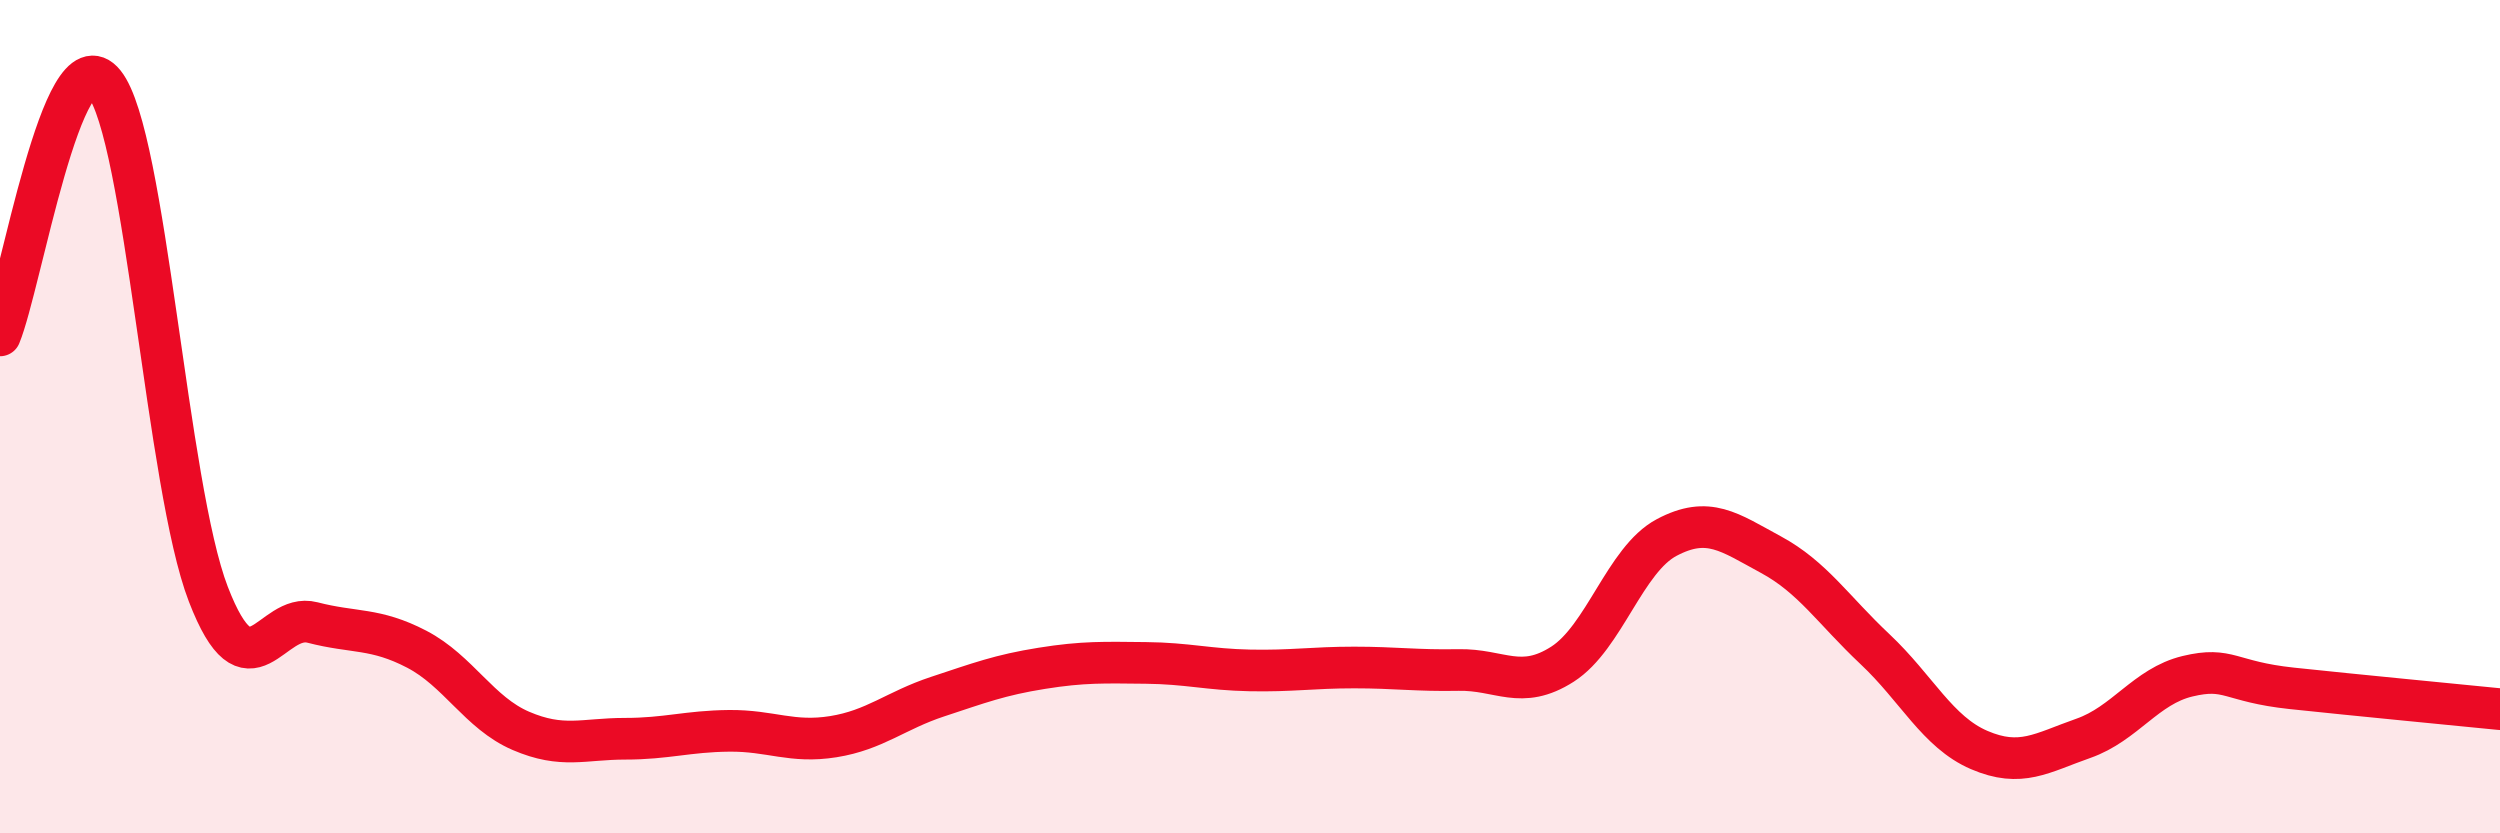
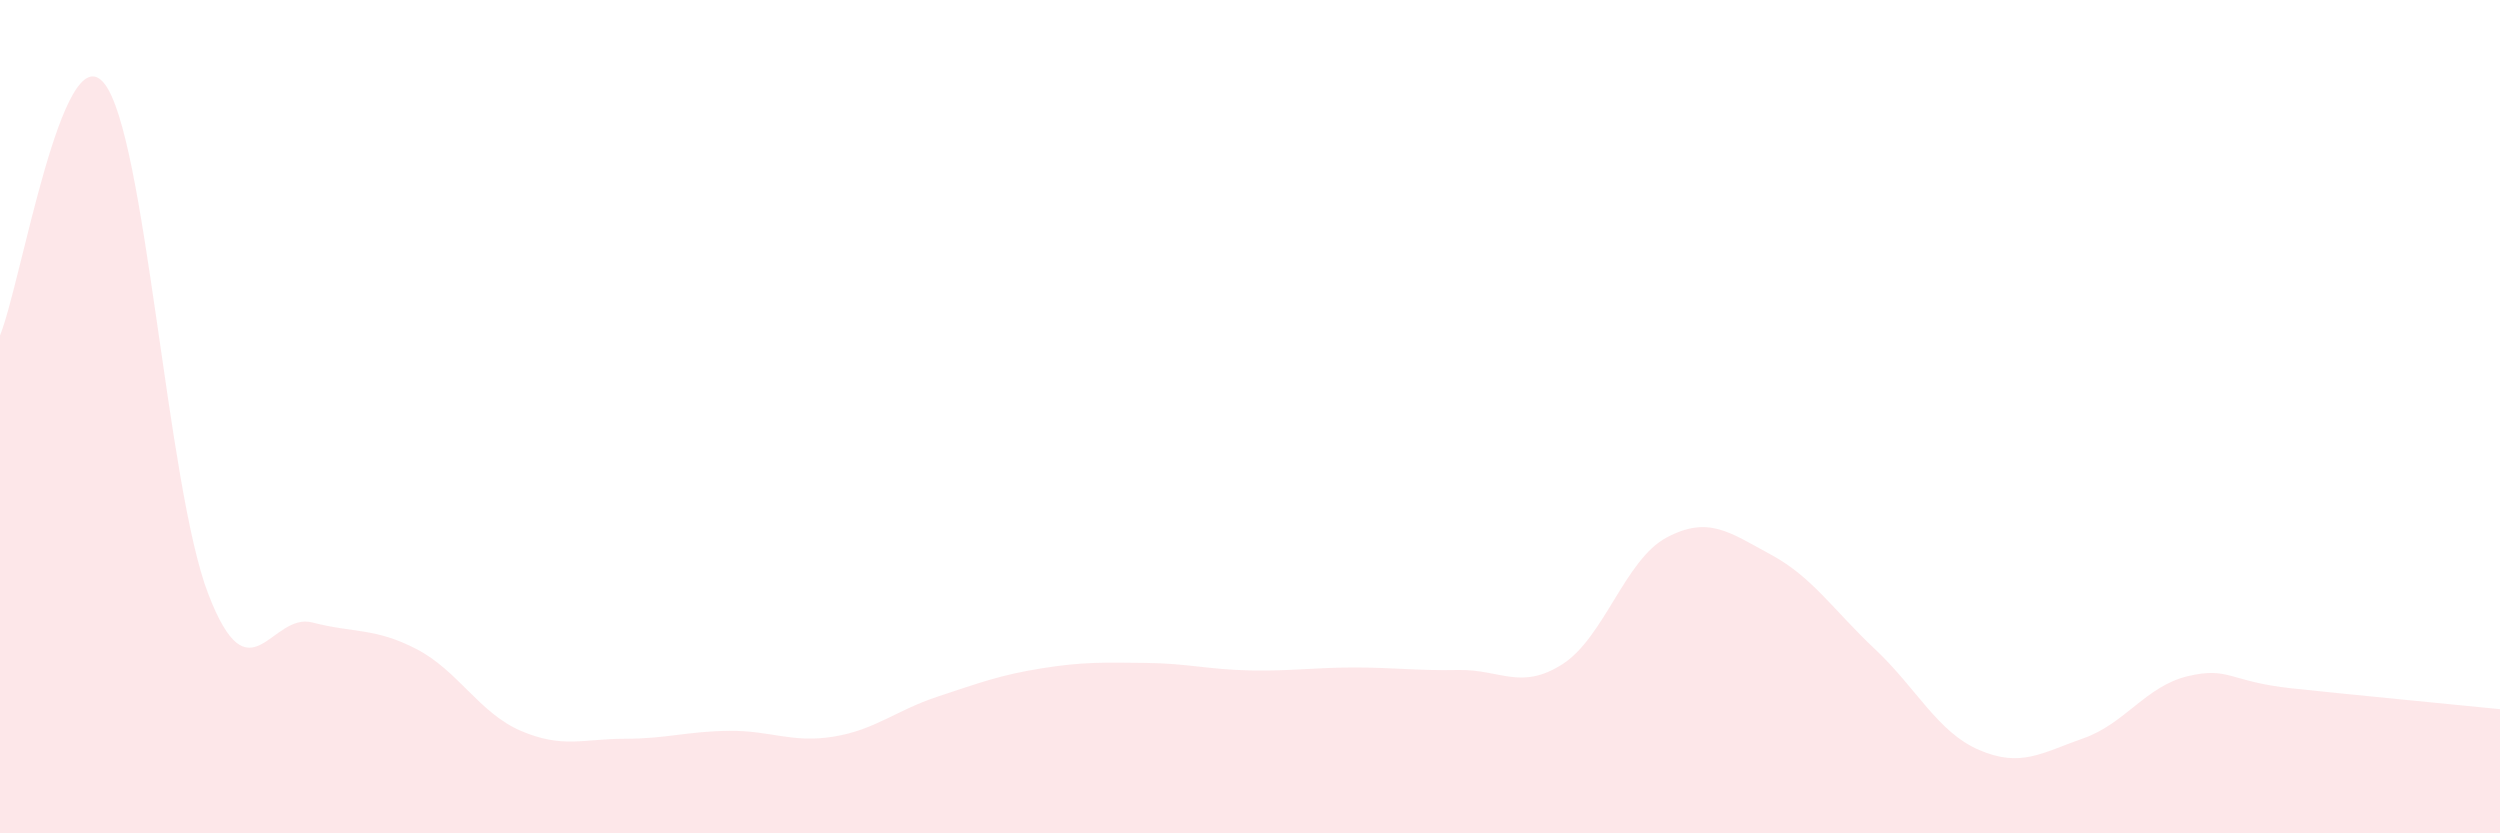
<svg xmlns="http://www.w3.org/2000/svg" width="60" height="20" viewBox="0 0 60 20">
  <path d="M 0,8.05 C 0.5,6.84 1.5,0.76 2.5,2 C 3.5,3.24 4,11.67 5,14.26 C 6,16.85 6.5,14.68 7.5,14.94 C 8.5,15.2 9,15.06 10,15.58 C 11,16.1 11.5,17.11 12.5,17.54 C 13.5,17.97 14,17.73 15,17.73 C 16,17.73 16.5,17.55 17.5,17.54 C 18.5,17.53 19,17.84 20,17.68 C 21,17.52 21.5,17.05 22.5,16.72 C 23.5,16.39 24,16.2 25,16.04 C 26,15.88 26.5,15.9 27.5,15.91 C 28.5,15.92 29,16.07 30,16.09 C 31,16.11 31.5,16.02 32.5,16.02 C 33.5,16.02 34,16.1 35,16.08 C 36,16.06 36.5,16.58 37.5,15.94 C 38.5,15.3 39,13.43 40,12.9 C 41,12.37 41.5,12.77 42.5,13.31 C 43.5,13.85 44,14.64 45,15.58 C 46,16.52 46.5,17.57 47.5,18 C 48.5,18.43 49,18.07 50,17.72 C 51,17.37 51.5,16.47 52.5,16.23 C 53.5,15.99 53.5,16.36 55,16.52 C 56.5,16.68 59,16.92 60,17.02L60 20L0 20Z" fill="#EB0A25" opacity="0.1" stroke-linecap="round" stroke-linejoin="round" />
-   <path d="M 0,8.05 C 0.5,6.84 1.5,0.76 2.5,2 C 3.5,3.24 4,11.67 5,14.26 C 6,16.85 6.5,14.68 7.5,14.94 C 8.5,15.2 9,15.06 10,15.58 C 11,16.1 11.5,17.11 12.5,17.54 C 13.5,17.97 14,17.73 15,17.73 C 16,17.73 16.5,17.55 17.5,17.54 C 18.5,17.53 19,17.84 20,17.68 C 21,17.52 21.5,17.05 22.5,16.72 C 23.5,16.39 24,16.2 25,16.04 C 26,15.88 26.5,15.9 27.5,15.91 C 28.5,15.92 29,16.07 30,16.09 C 31,16.11 31.5,16.02 32.5,16.02 C 33.5,16.02 34,16.1 35,16.08 C 36,16.06 36.5,16.58 37.5,15.94 C 38.5,15.3 39,13.43 40,12.9 C 41,12.37 41.5,12.77 42.5,13.31 C 43.5,13.85 44,14.64 45,15.58 C 46,16.52 46.5,17.57 47.5,18 C 48.5,18.43 49,18.07 50,17.72 C 51,17.37 51.5,16.47 52.5,16.23 C 53.5,15.99 53.5,16.36 55,16.52 C 56.5,16.68 59,16.92 60,17.02" stroke="#EB0A25" stroke-width="1" fill="none" stroke-linecap="round" stroke-linejoin="round" />
</svg>